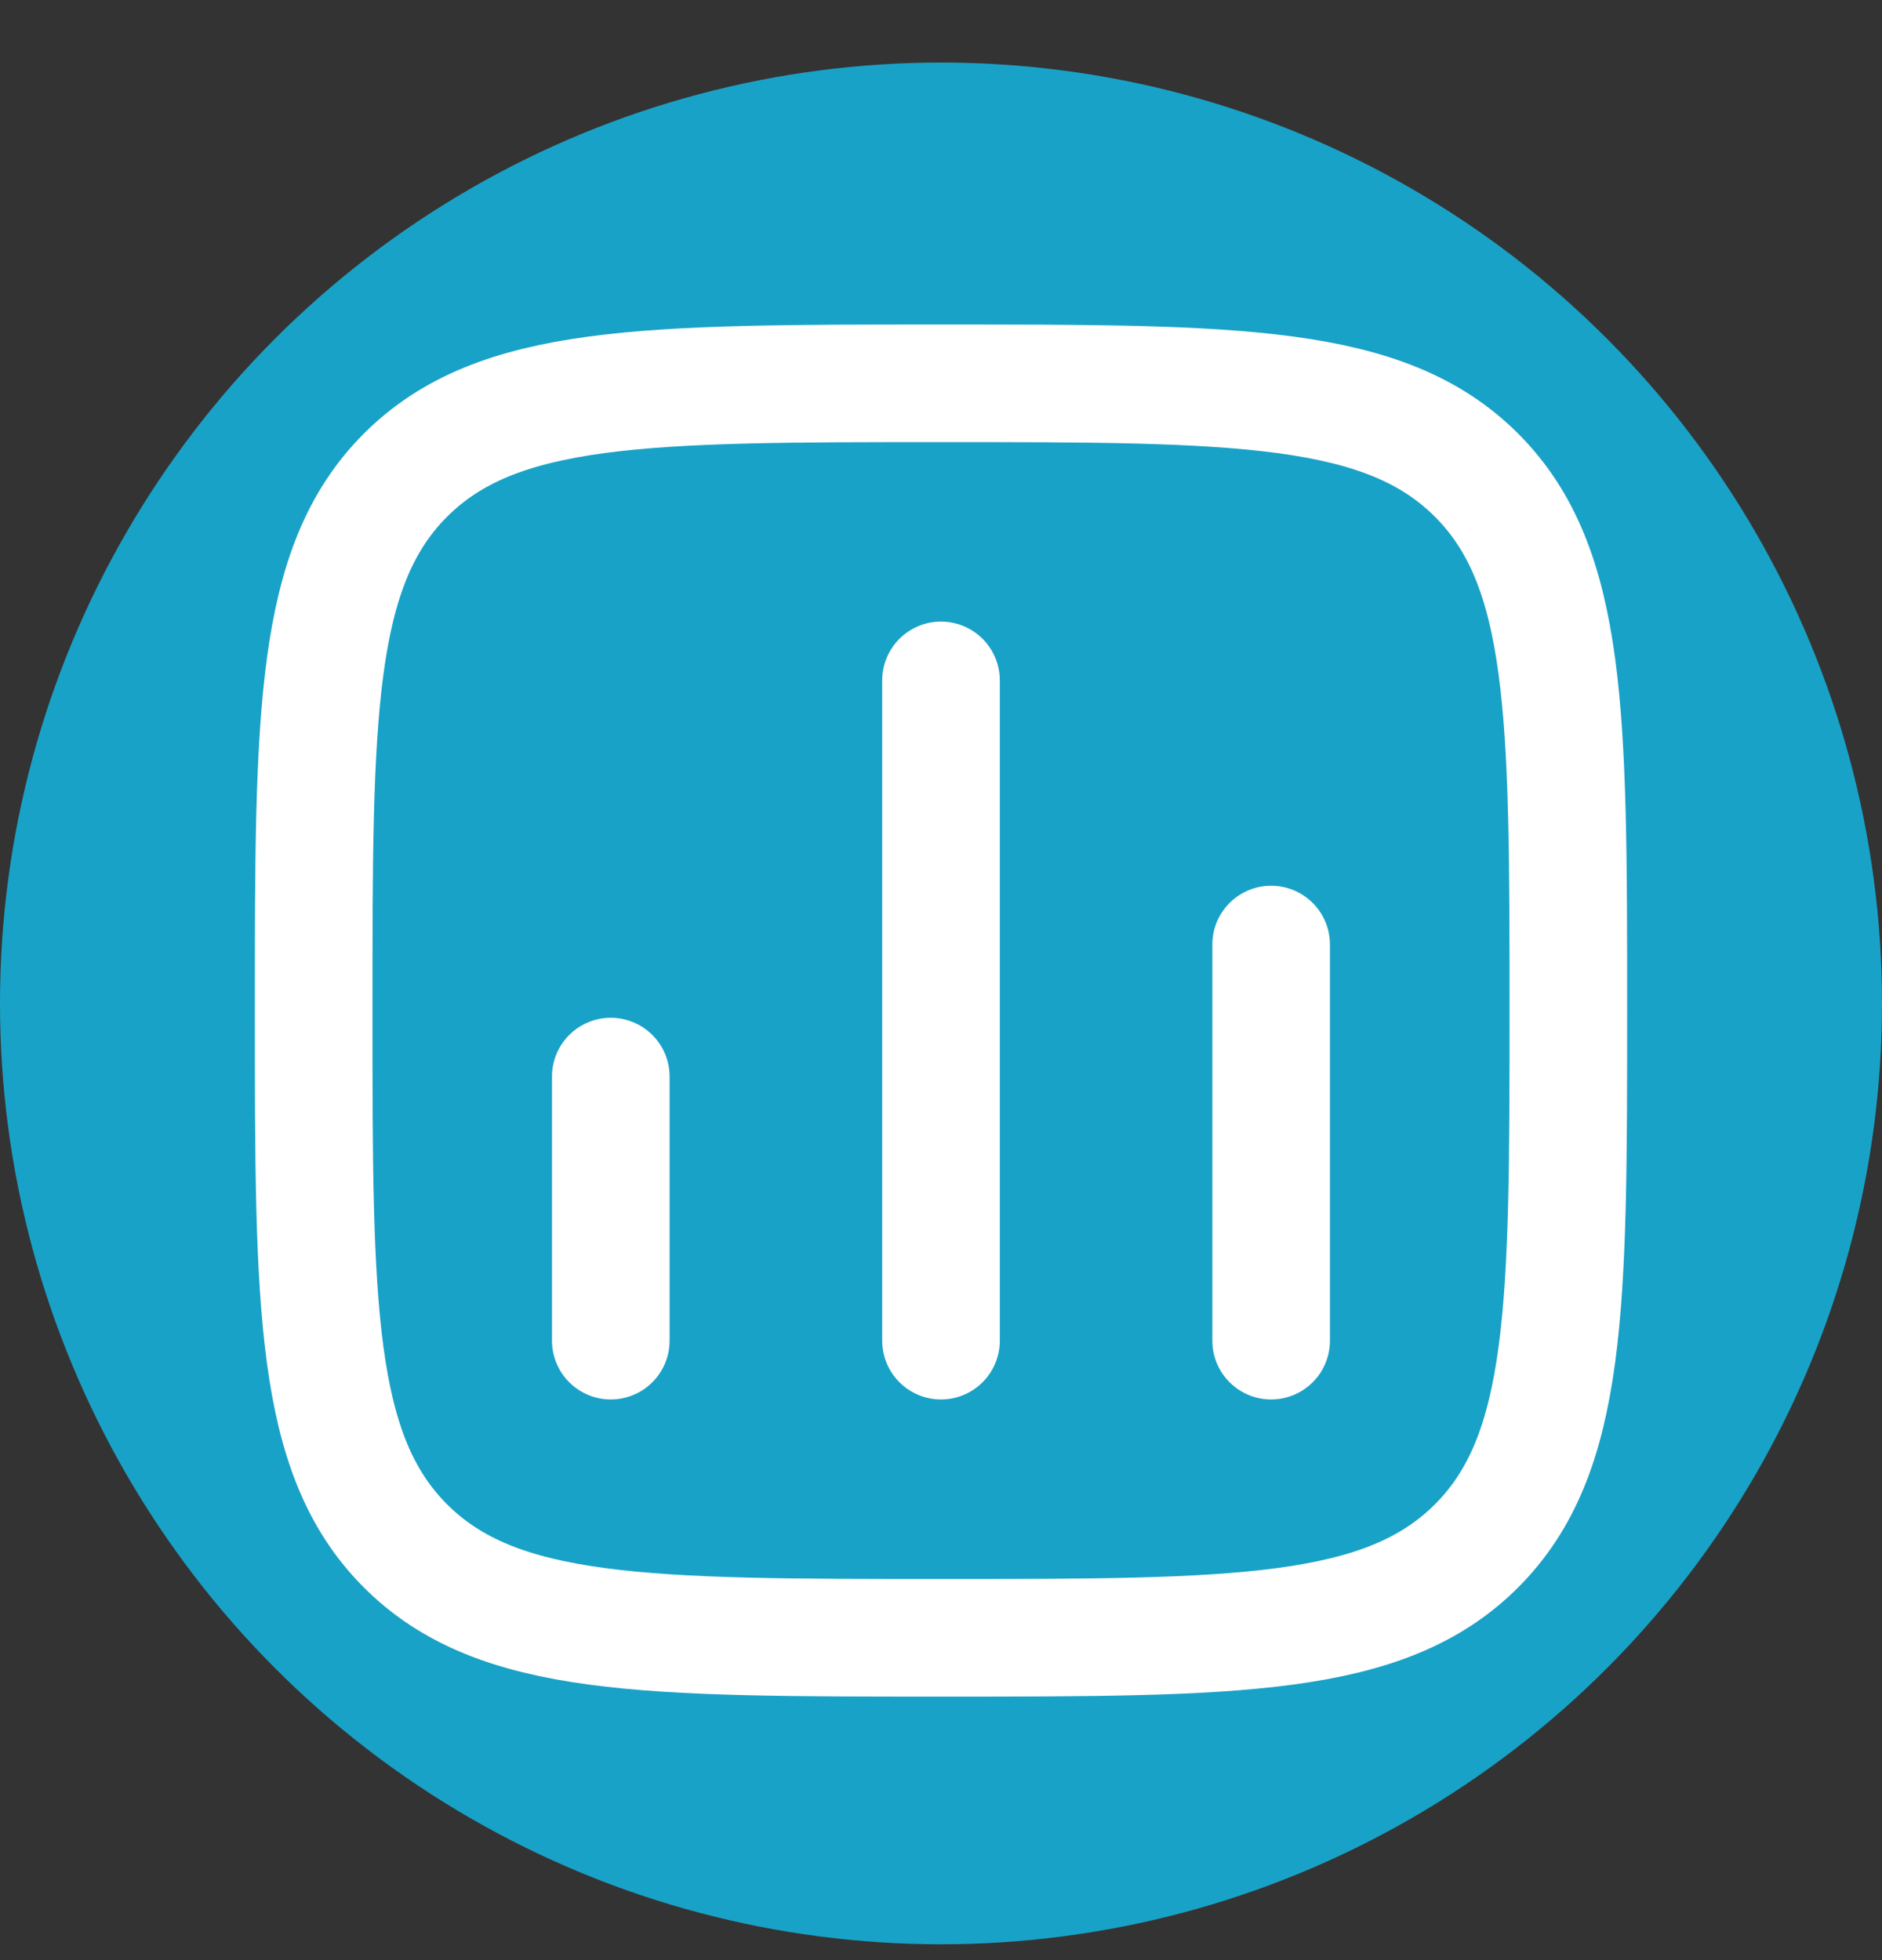
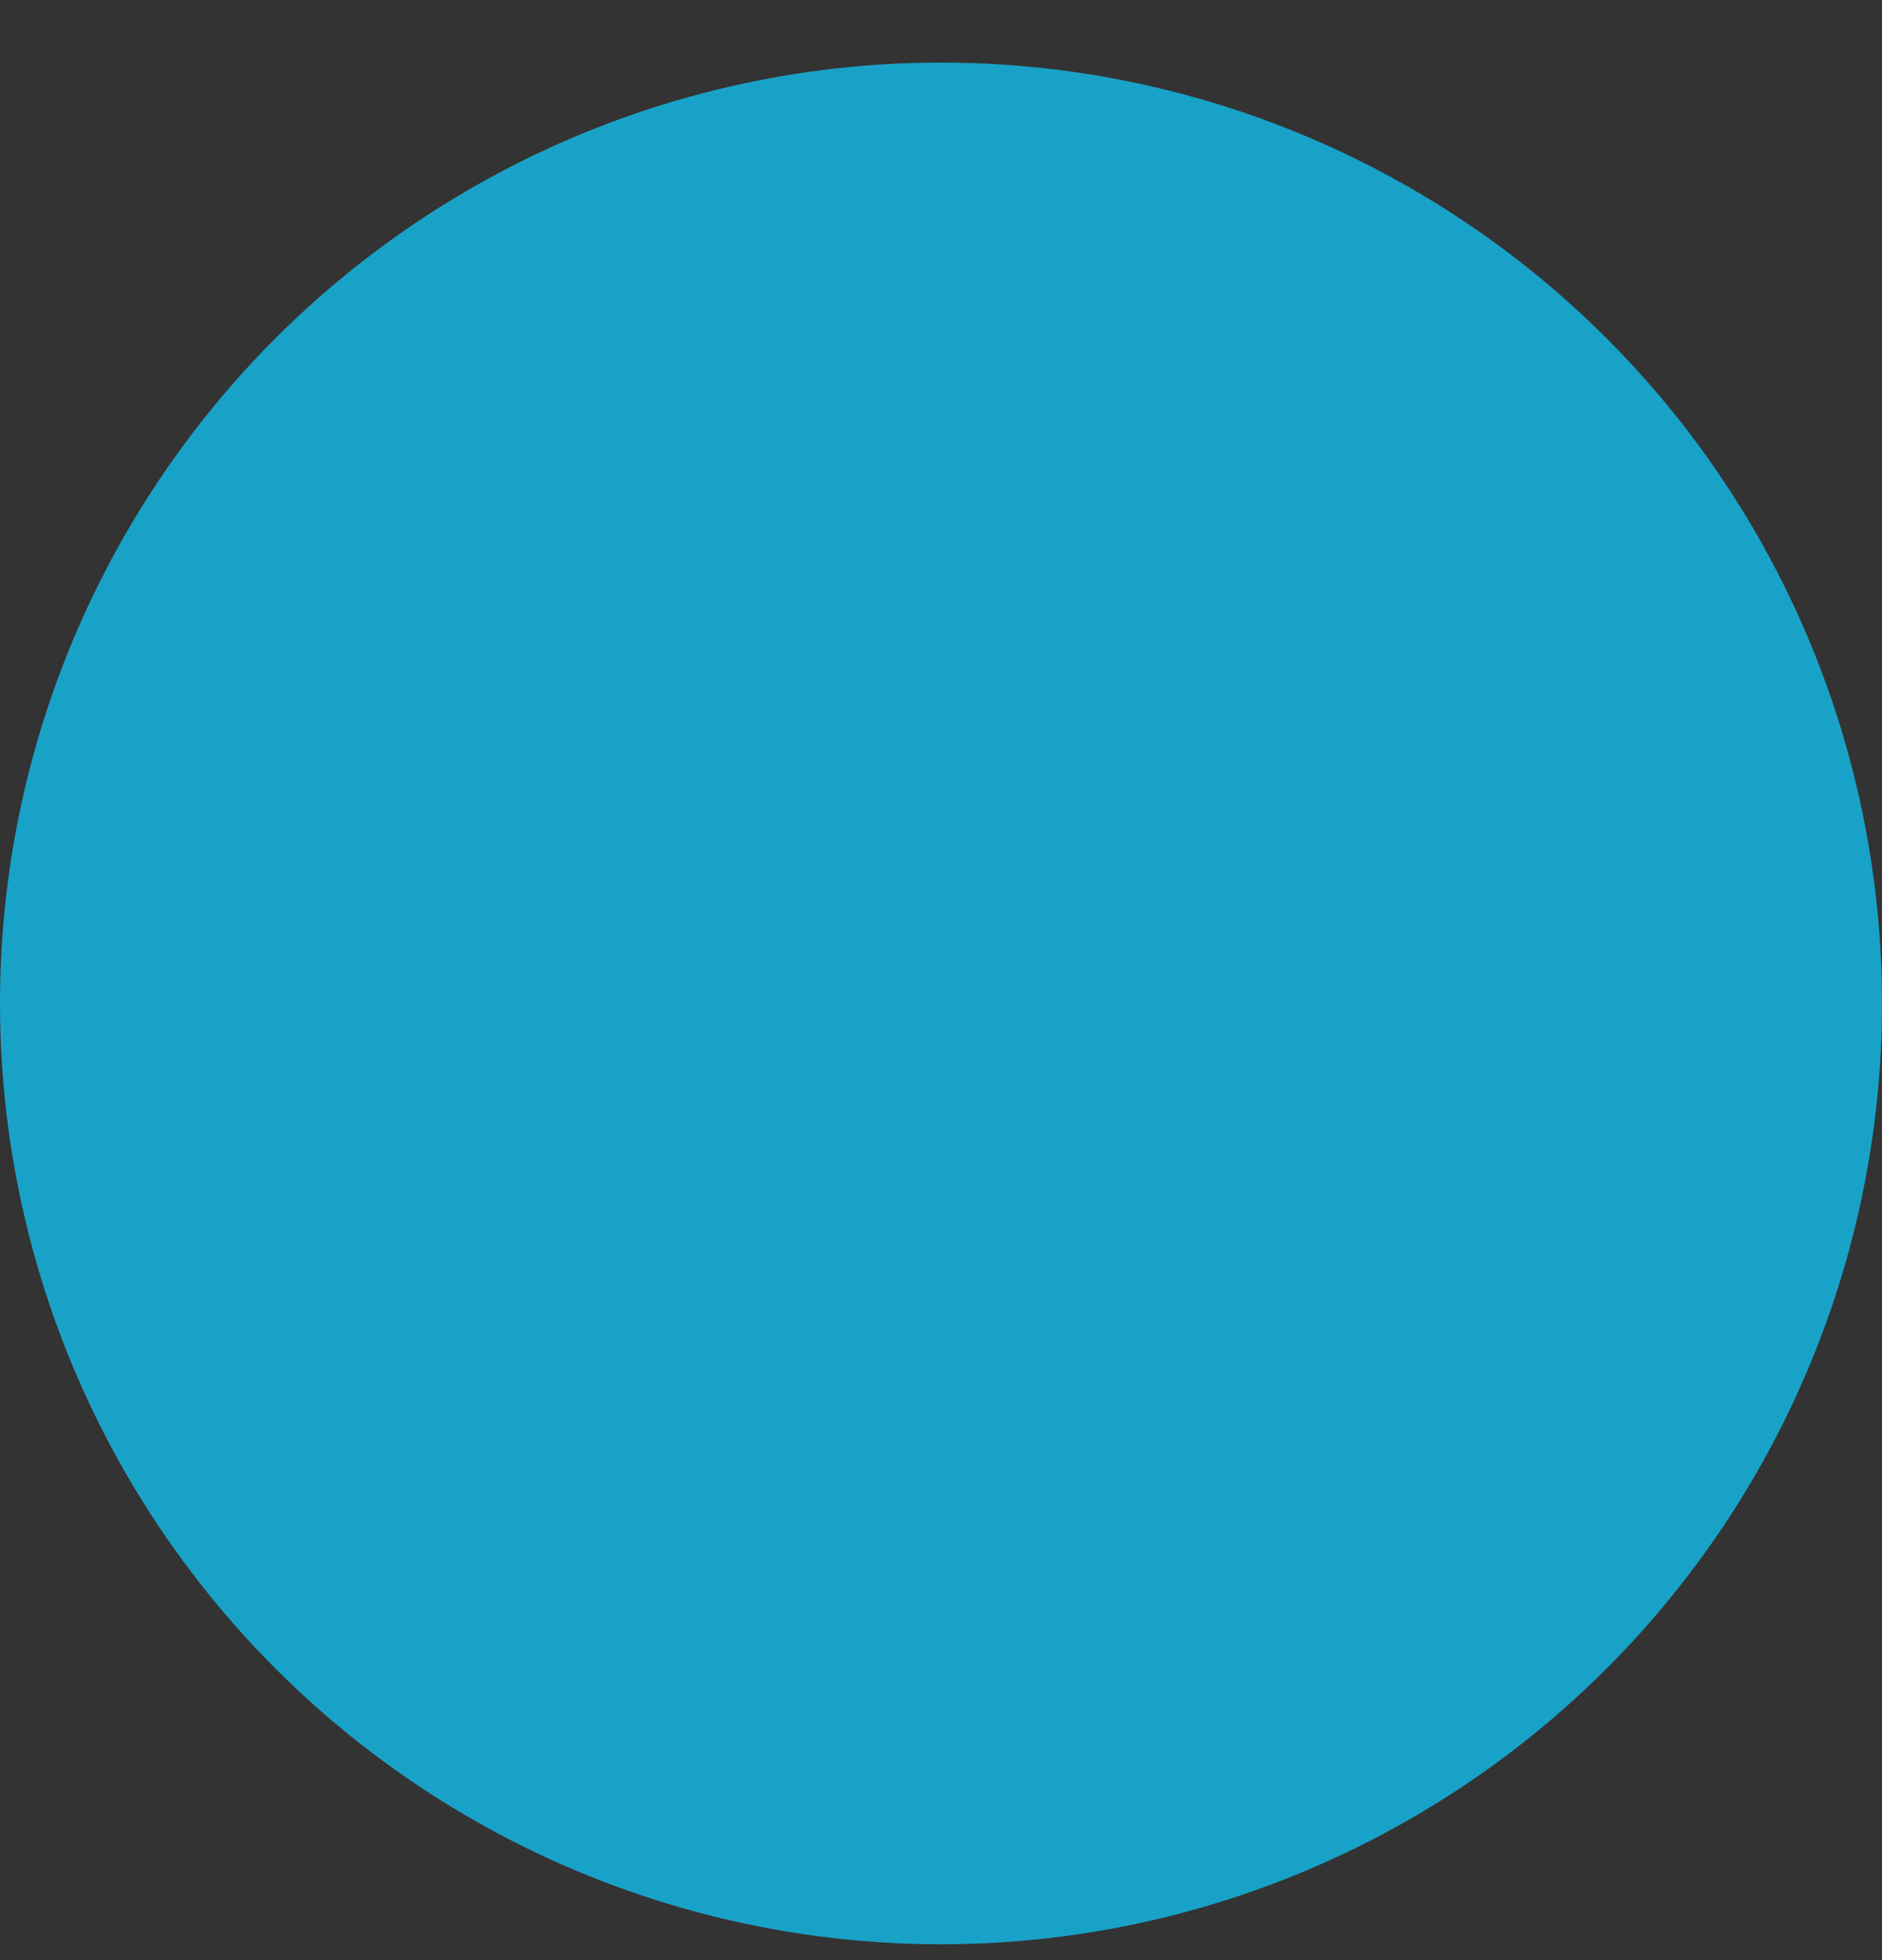
<svg xmlns="http://www.w3.org/2000/svg" width="24" height="25" viewBox="0 0 24 25" fill="none">
  <rect x="0" y="0" width="24" height="25" fill="#333333" stroke="none" />
  <circle cx="12" cy="12.798" r="12" fill="#19A2C7" />
-   <path d="M7.789 17.099V13.731M12 17.099V8.678M16.21 17.099V12.047M4 12.889C4 9.118 4 7.232 5.171 6.06C6.343 4.889 8.228 4.889 12 4.889C15.771 4.889 17.657 4.889 18.829 6.06C20 7.232 20 9.117 20 12.889C20 16.66 20 18.546 18.829 19.717C17.657 20.889 15.772 20.889 12 20.889C8.229 20.889 6.343 20.889 5.171 19.717C4 18.546 4 16.661 4 12.889Z" stroke="white" stroke-width="1.5" stroke-linecap="round" stroke-linejoin="round" />
</svg>